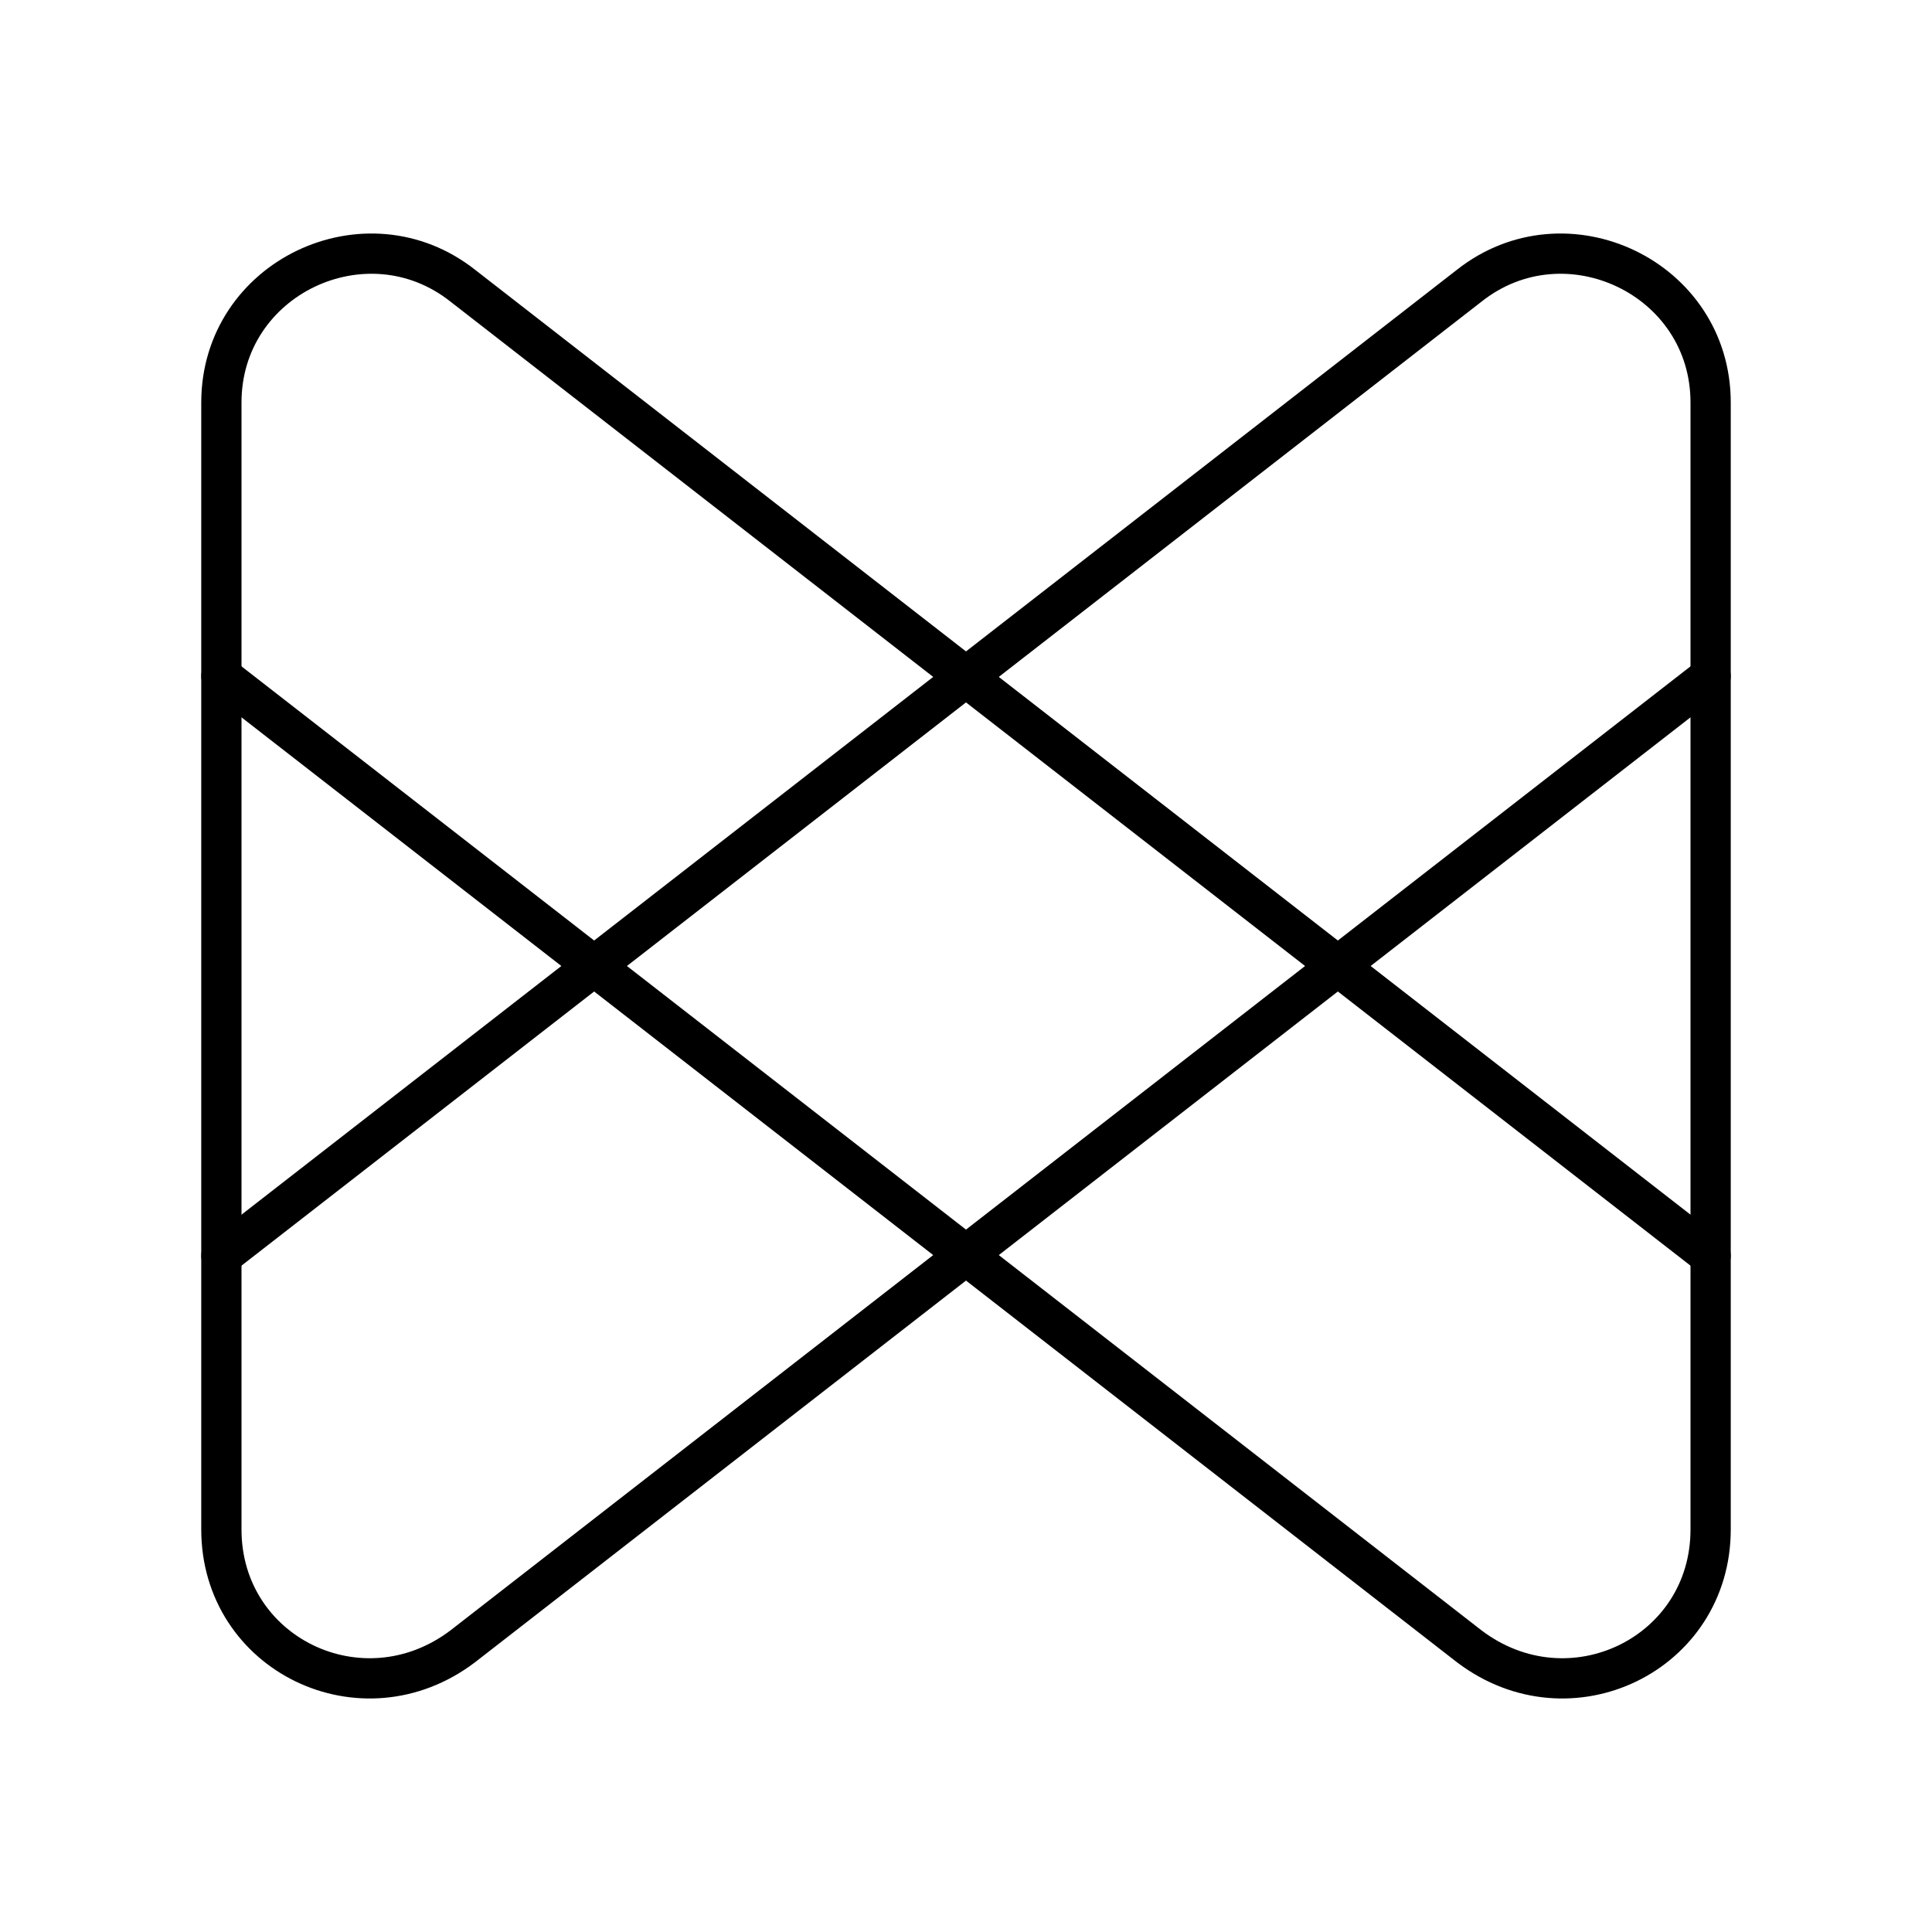
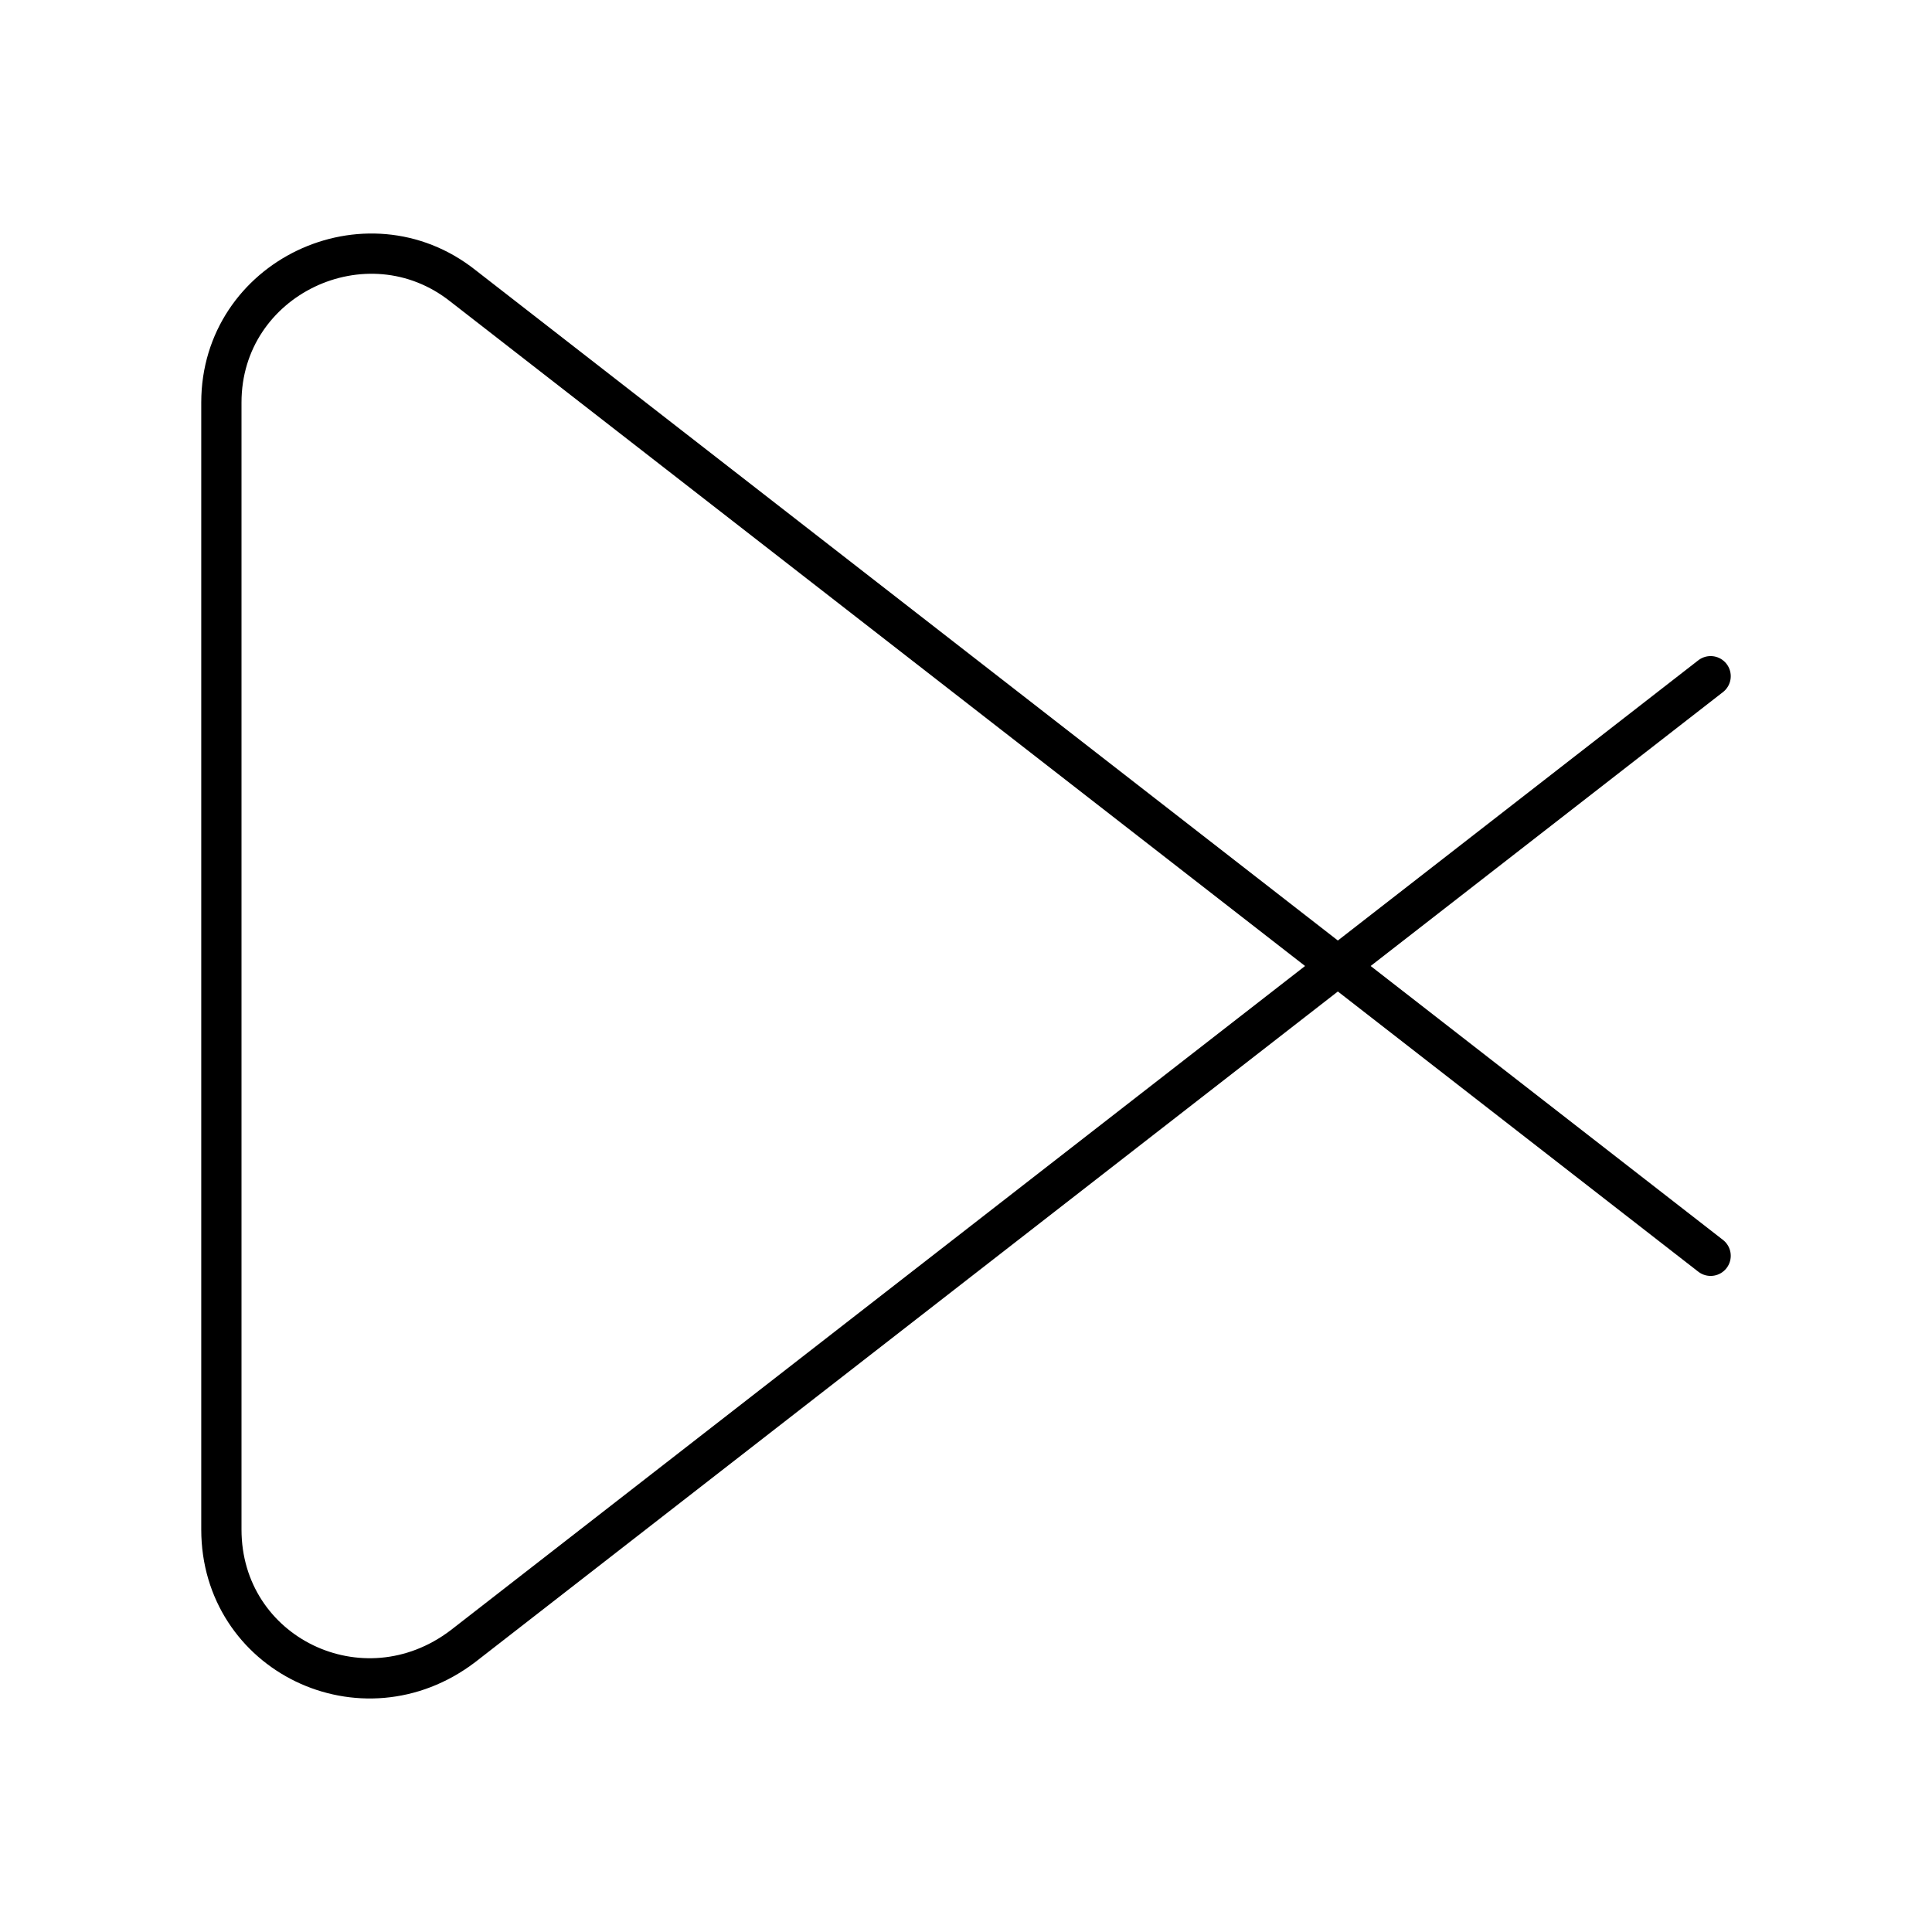
<svg xmlns="http://www.w3.org/2000/svg" width="800" height="800" viewBox="0 0 48 48">
-   <path fill="none" stroke="currentColor" stroke-linecap="round" stroke-linejoin="round" d="m5.5 31.2l31-24.1c2.4-1.9 6-.2 6 2.9v28c0 3.1-3.5 4.8-6 2.9l-31-24.1" />
  <path fill="none" stroke="currentColor" stroke-linecap="round" stroke-linejoin="round" d="m42.5 31.2l-31-24.1c-2.4-1.9-6-.2-6 2.9v28c0 3.1 3.5 4.8 6 2.9l31-24.1" />
</svg>